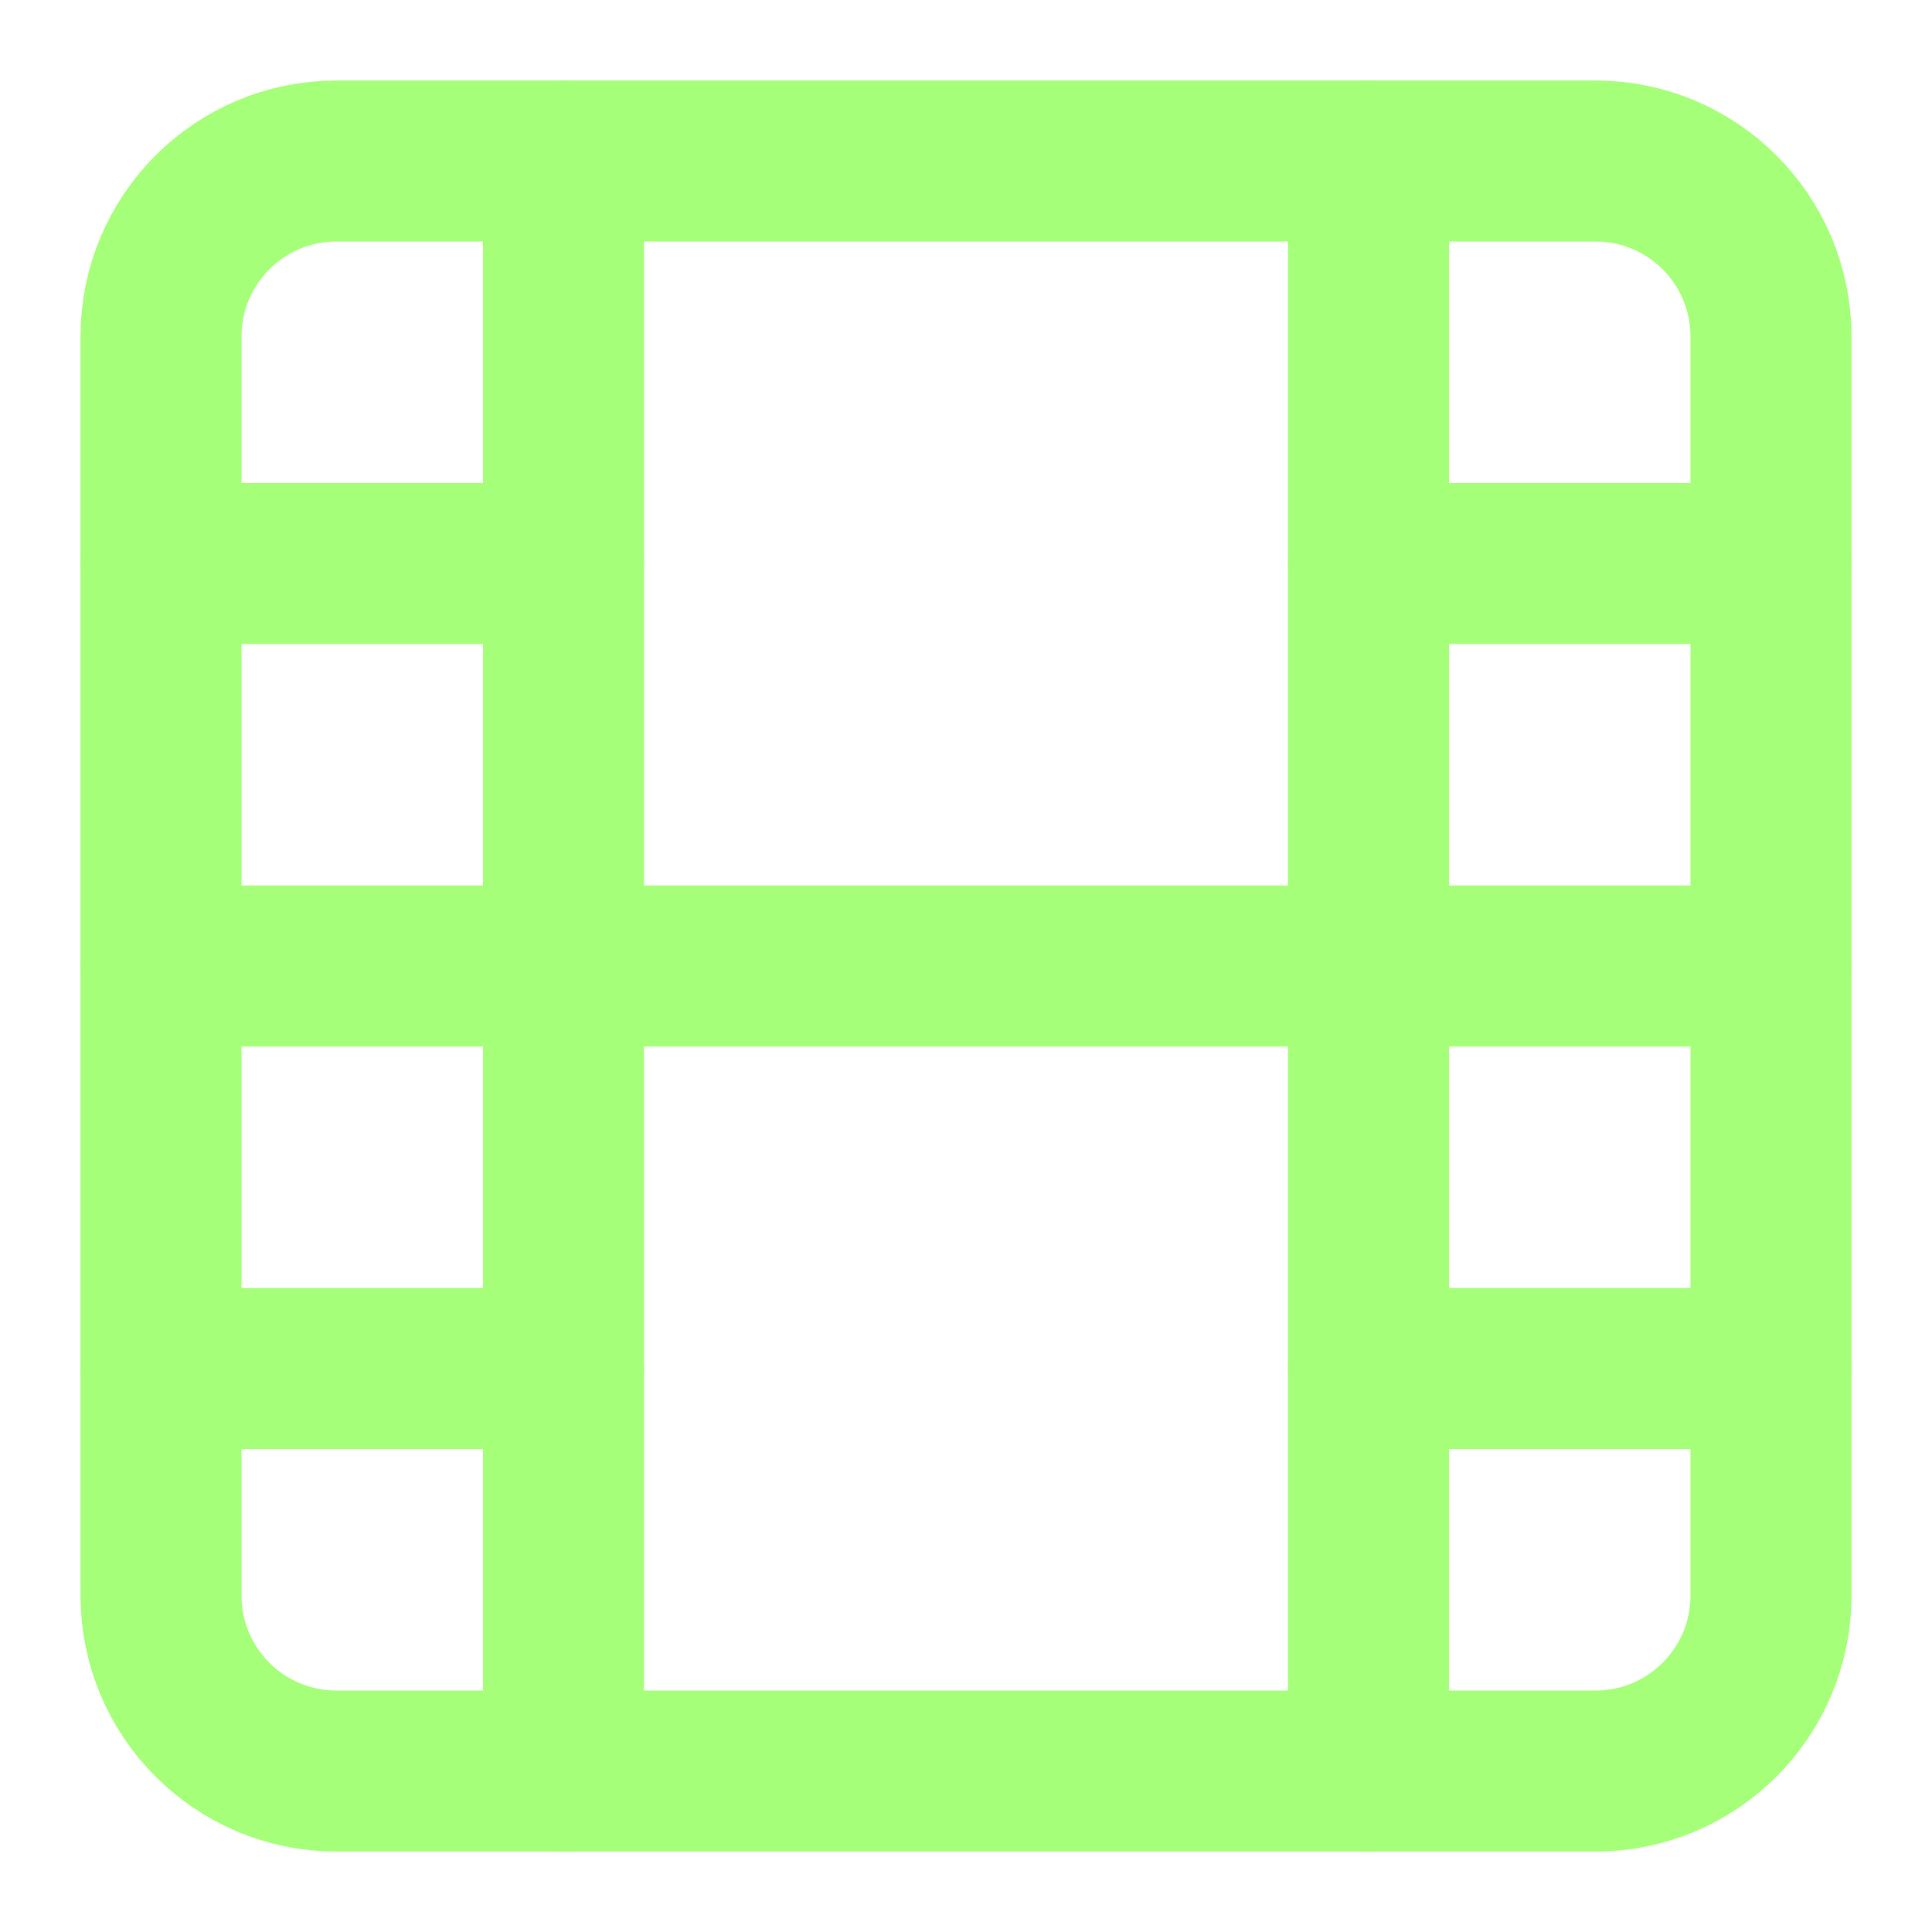
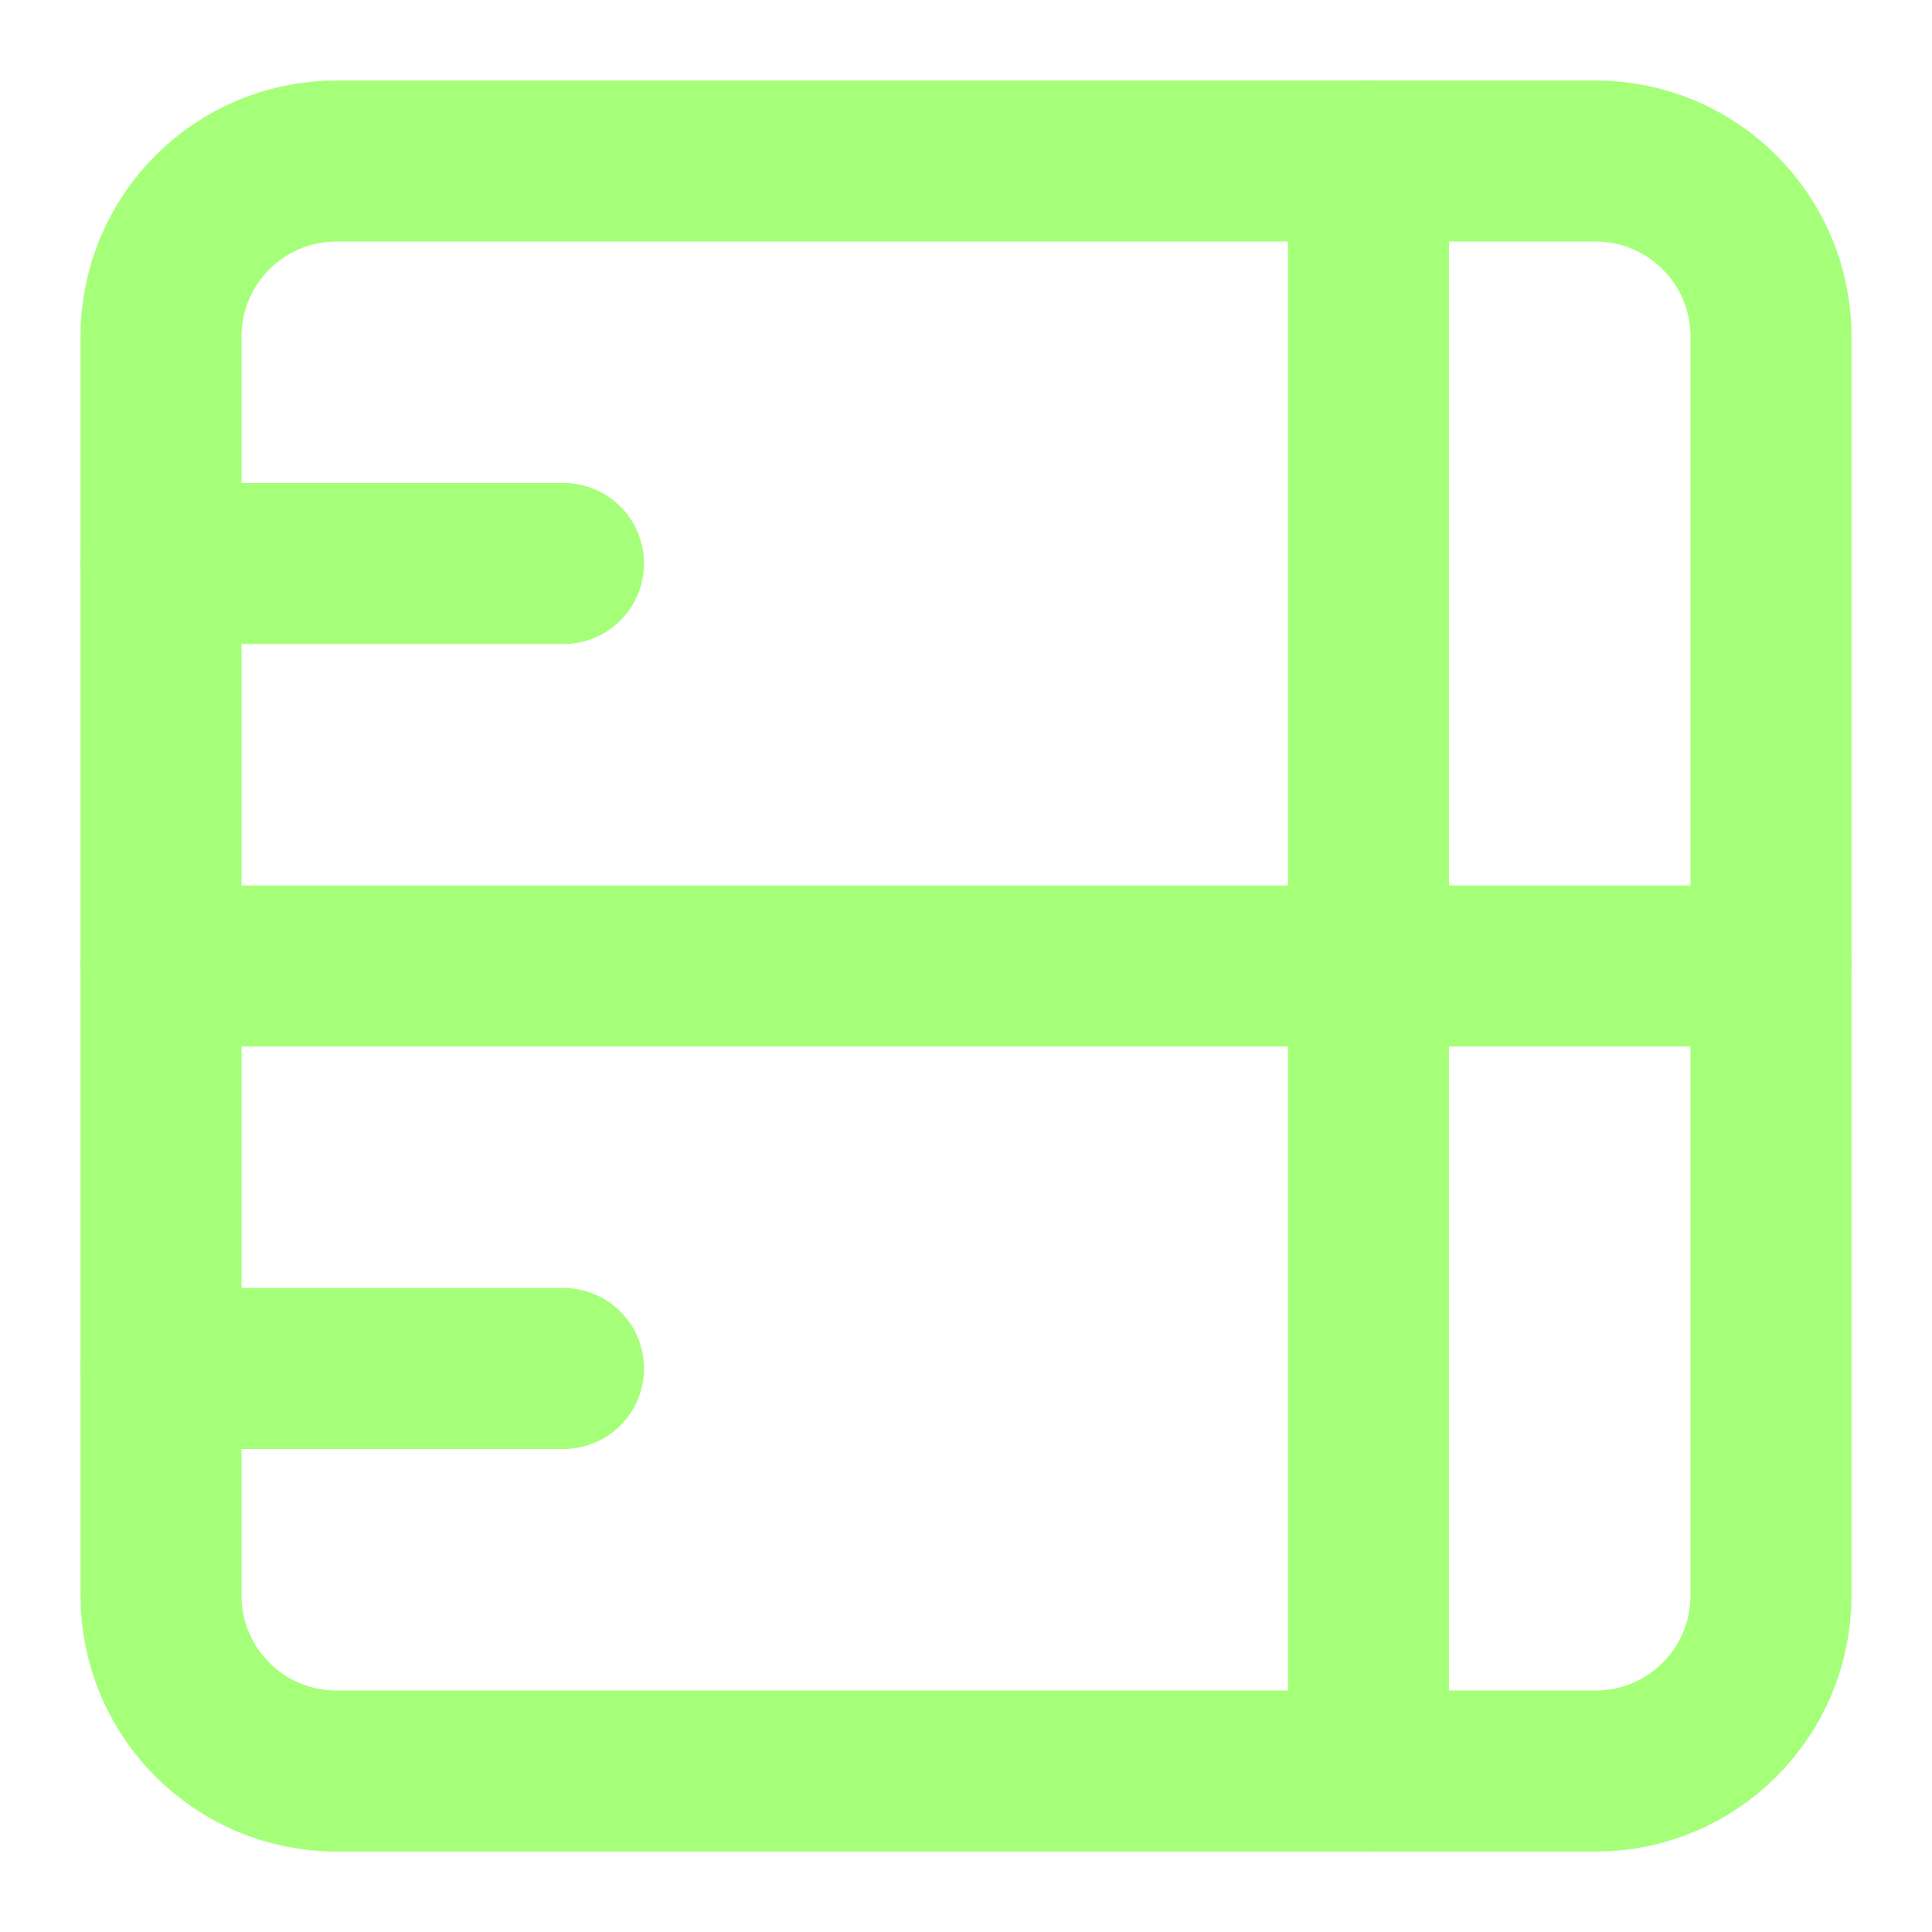
<svg xmlns="http://www.w3.org/2000/svg" width="32" height="32" viewBox="0 0 32 32" fill="none">
  <g id="film">
    <path id="Vector" d="M26.427 2.667H5.573C3.968 2.667 2.667 3.968 2.667 5.574V26.427C2.667 28.032 3.968 29.334 5.573 29.334H26.427C28.032 29.334 29.333 28.032 29.333 26.427V5.574C29.333 3.968 28.032 2.667 26.427 2.667Z" stroke="#A6FF79" stroke-width="2.667" stroke-linecap="round" stroke-linejoin="round" />
-     <path id="Vector_2" d="M9.333 2.667V29.334" stroke="#A6FF79" stroke-width="2.667" stroke-linecap="round" stroke-linejoin="round" />
    <path id="Vector_3" d="M22.666 2.667V29.334" stroke="#A6FF79" stroke-width="2.667" stroke-linecap="round" stroke-linejoin="round" />
    <path id="Vector_4" d="M2.667 16H29.333" stroke="#A6FF79" stroke-width="2.667" stroke-linecap="round" stroke-linejoin="round" />
    <path id="Vector_5" d="M2.667 9.333H9.333" stroke="#A6FF79" stroke-width="2.667" stroke-linecap="round" stroke-linejoin="round" />
    <path id="Vector_6" d="M2.667 22.667H9.333" stroke="#A6FF79" stroke-width="2.667" stroke-linecap="round" stroke-linejoin="round" />
-     <path id="Vector_7" d="M22.666 22.667H29.333" stroke="#A6FF79" stroke-width="2.667" stroke-linecap="round" stroke-linejoin="round" />
-     <path id="Vector_8" d="M22.666 9.333H29.333" stroke="#A6FF79" stroke-width="2.667" stroke-linecap="round" stroke-linejoin="round" />
  </g>
</svg>